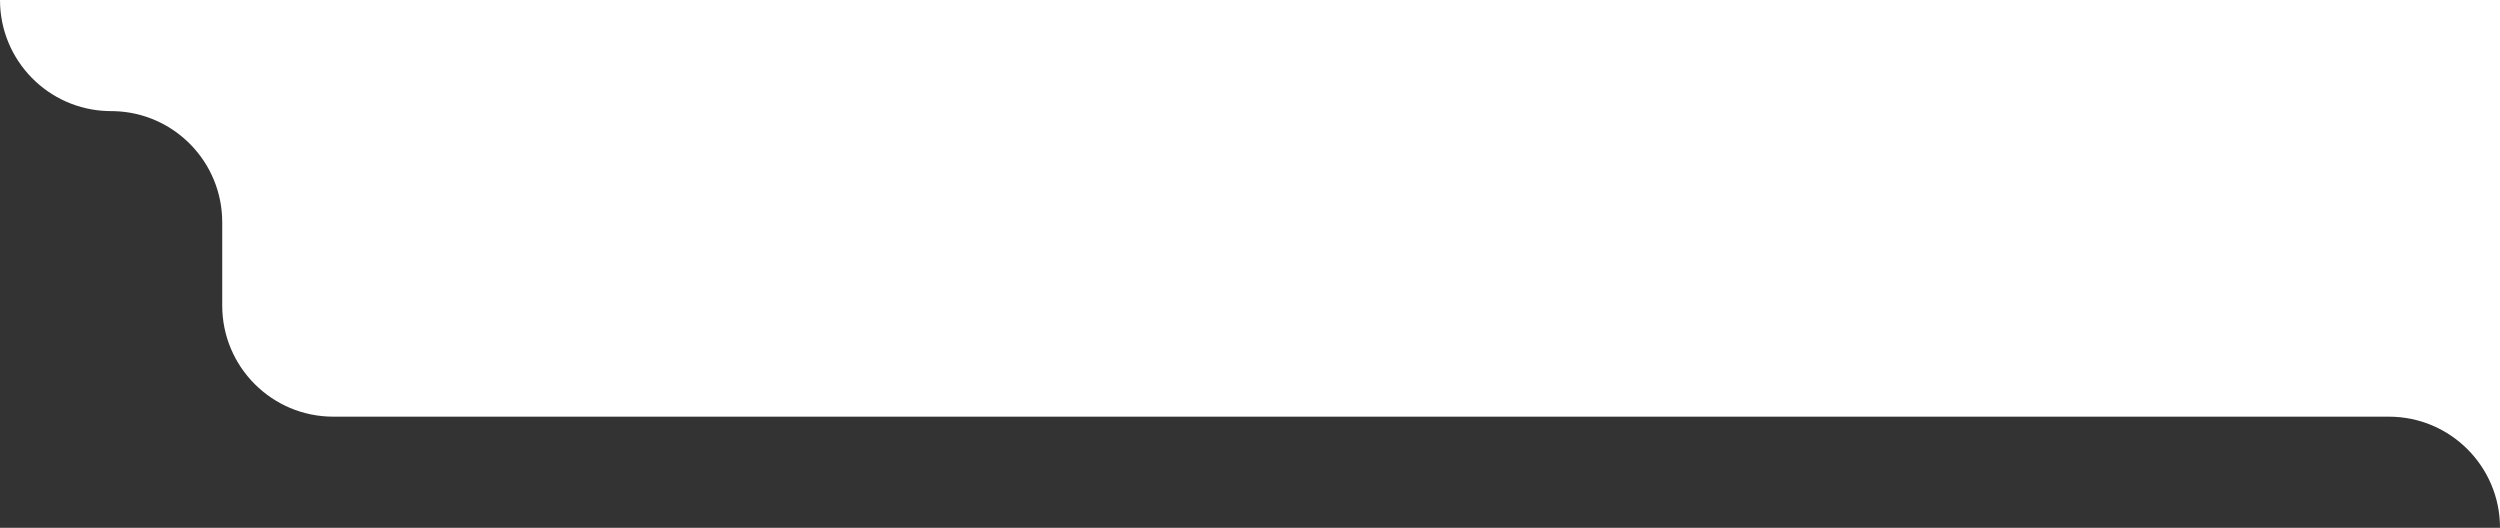
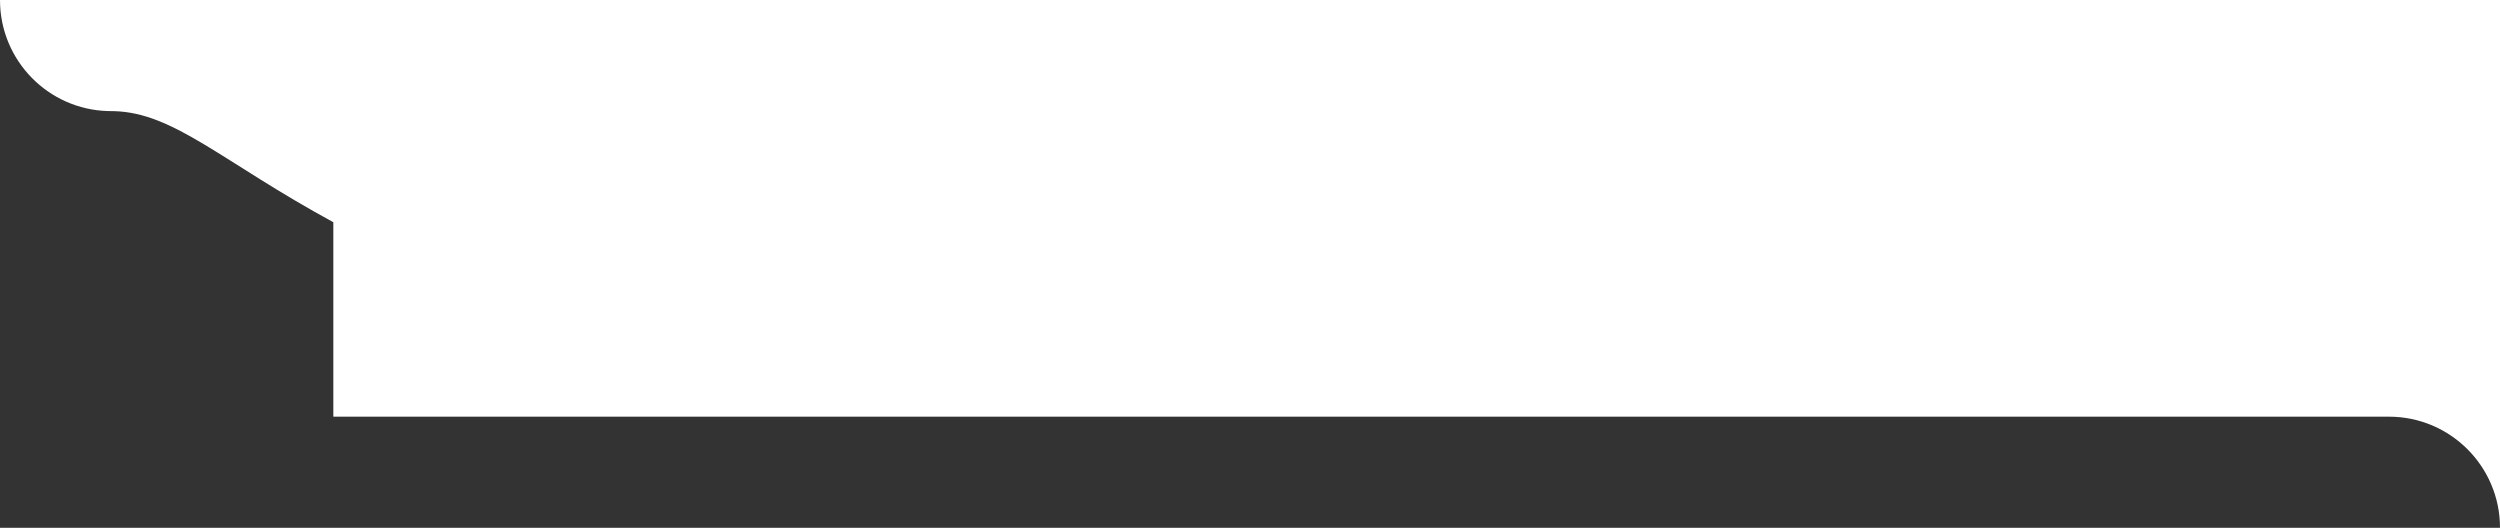
<svg xmlns="http://www.w3.org/2000/svg" width="450" height="95" viewBox="0 0 450 95" fill="none">
  <rect x="0" y="0" width="450" height="95" fill="#333333" stroke="none" />
-   <path d="M450 95C450 83.954 441.046 75 430 75H60C48.954 75 40 66.046 40 55V40C40 29.127 31.324 20.281 20.517 20.007L19.483 19.993C8.676 19.719 0 10.873 0 0H450V95Z" fill="white" />
+   <path d="M450 95C450 83.954 441.046 75 430 75H60V40C40 29.127 31.324 20.281 20.517 20.007L19.483 19.993C8.676 19.719 0 10.873 0 0H450V95Z" fill="white" />
</svg>